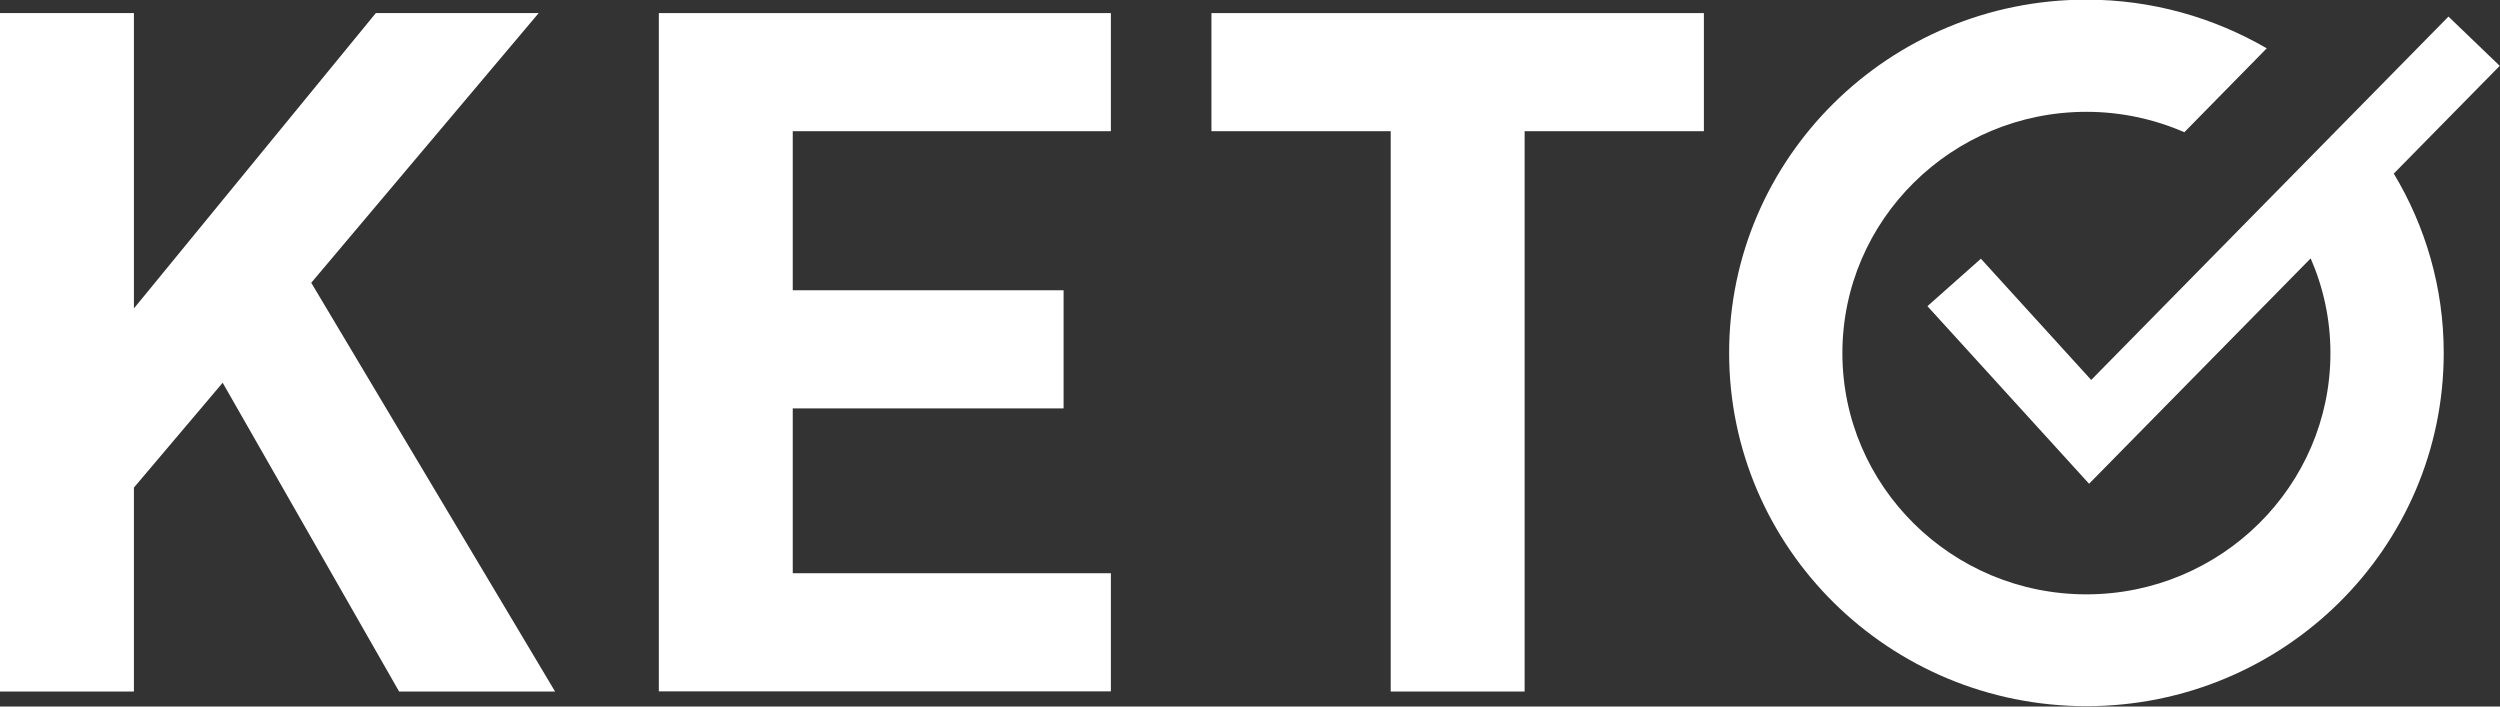
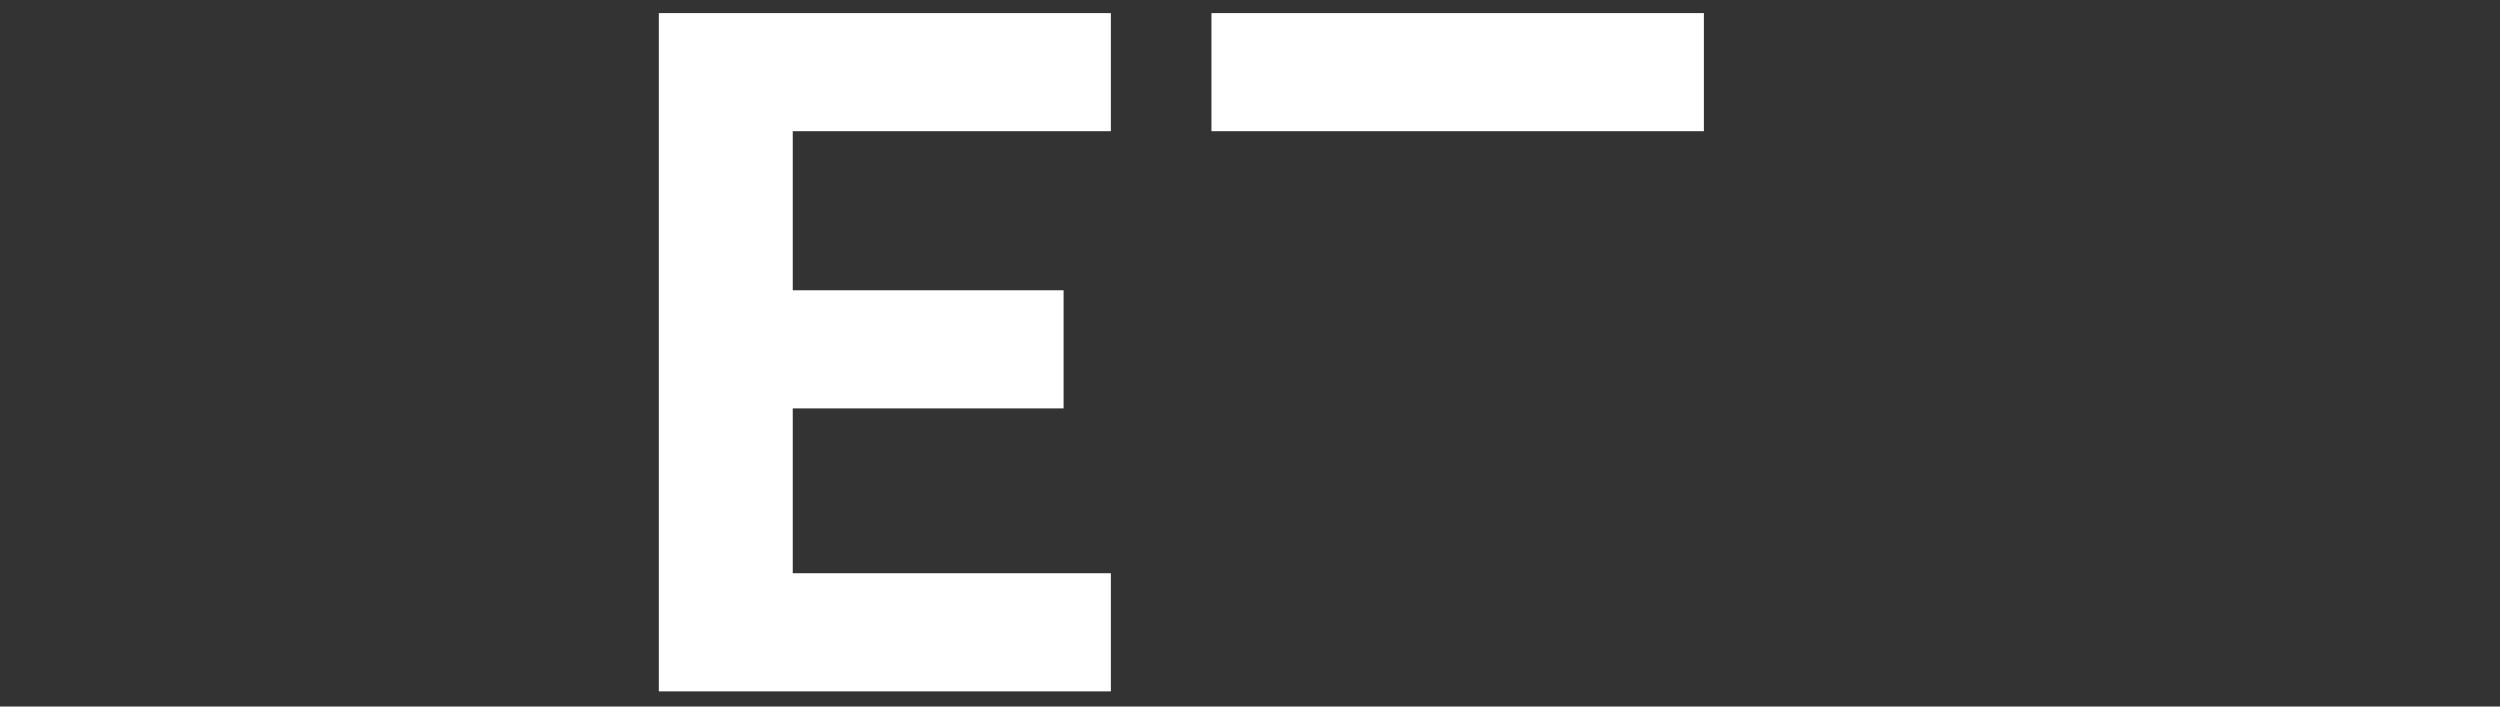
<svg xmlns="http://www.w3.org/2000/svg" width="92" height="26" viewBox="0 0 92 26" fill="none">
  <rect x="0" y="0" width="92" height="26" fill="#333333" stroke="none" />
  <g clip-path="url(#clip0_1029_1579)">
-     <path d="M14.687 25.448L8.194 14.085L4.928 17.943V25.448H-0V0.482H4.928V11.35L13.83 0.482H19.823L11.454 10.406L20.427 25.448H14.681H14.687Z" fill="white" />
    <path d="M24.245 25.448V0.482H40.88V4.828H29.173V10.682H39.14V15.029H29.173V21.095H40.88V25.442H24.245V25.448Z" fill="white" />
-     <path d="M56.106 4.828V25.448H51.178V4.828H44.581V0.482H62.703V4.828H56.106Z" fill="white" />
-     <path d="M92 2.433L90.104 0.61L76.956 13.982L72.897 9.521L70.93 11.267L76.878 17.802L85.033 9.508C85.5 10.58 85.76 11.755 85.76 12.994C85.76 17.886 81.734 21.872 76.78 21.872C71.826 21.872 67.8 17.892 67.8 12.994C67.8 8.095 71.826 4.115 76.78 4.115C78.059 4.115 79.28 4.385 80.384 4.866L83.416 1.778C81.468 0.648 79.202 -0.013 76.78 -0.013C69.521 -0.013 63.632 5.81 63.632 12.987C63.632 20.165 69.521 25.987 76.78 25.987C84.039 25.987 89.929 20.165 89.929 12.987C89.929 10.573 89.253 8.32 88.091 6.388L91.993 2.42L92 2.433Z" fill="white" />
+     <path d="M56.106 4.828H51.178V4.828H44.581V0.482H62.703V4.828H56.106Z" fill="white" />
  </g>
  <defs>
    <clipPath id="clip0_1029_1579">
      <rect width="92" height="26" fill="white" />
    </clipPath>
  </defs>
</svg>